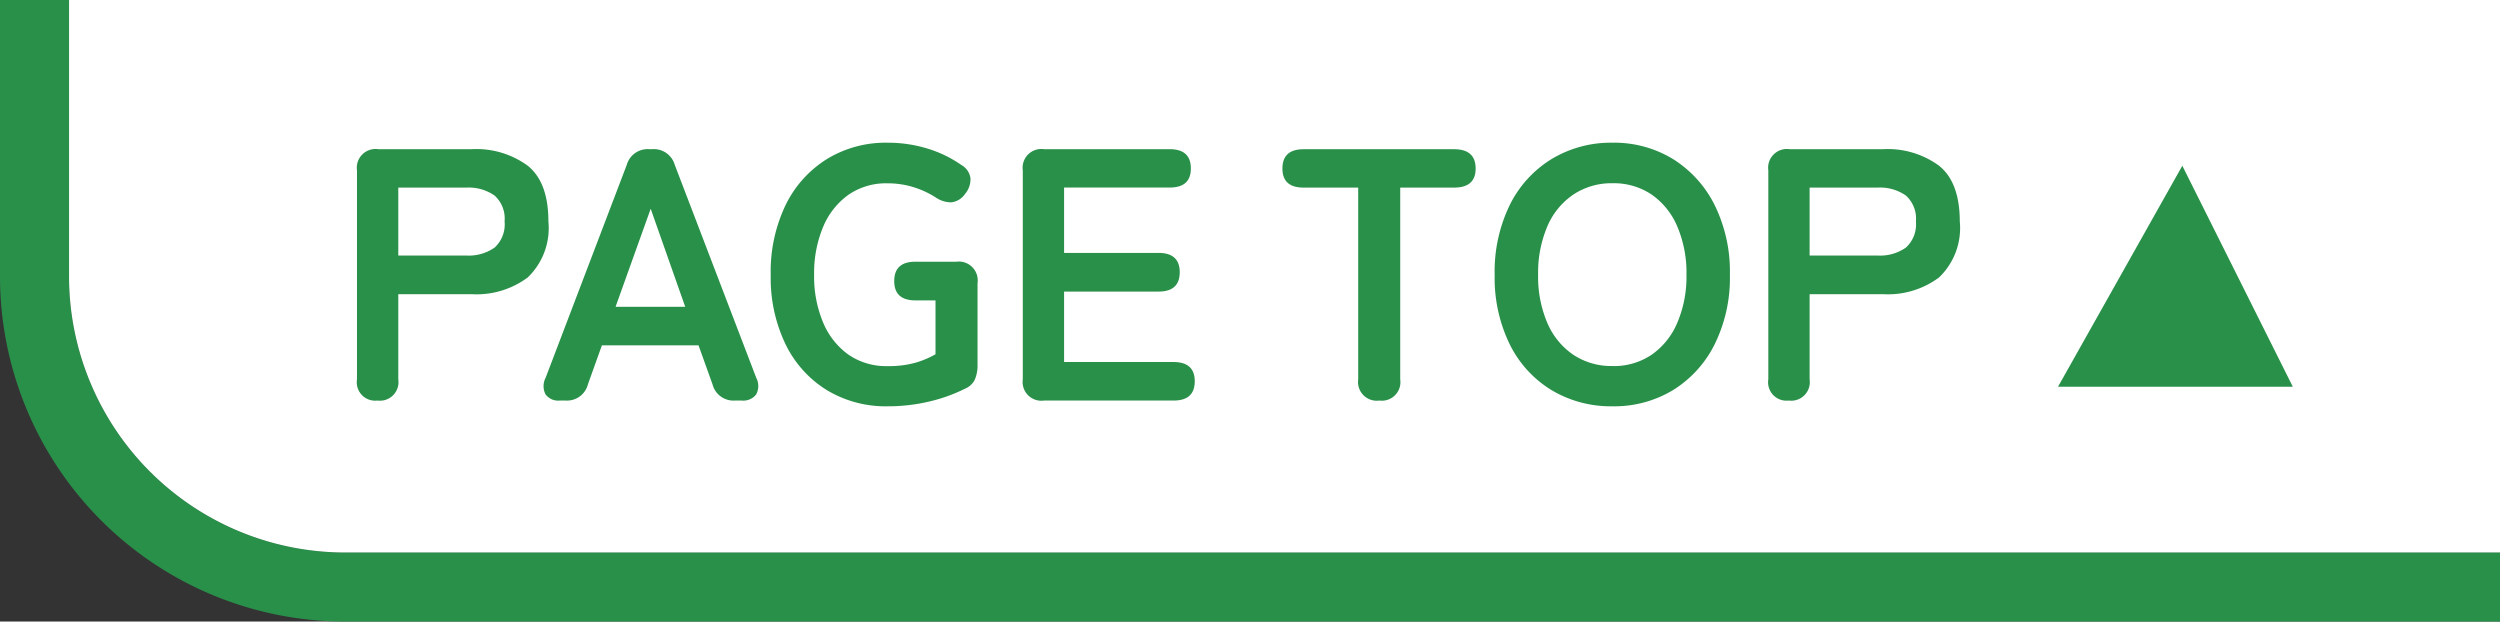
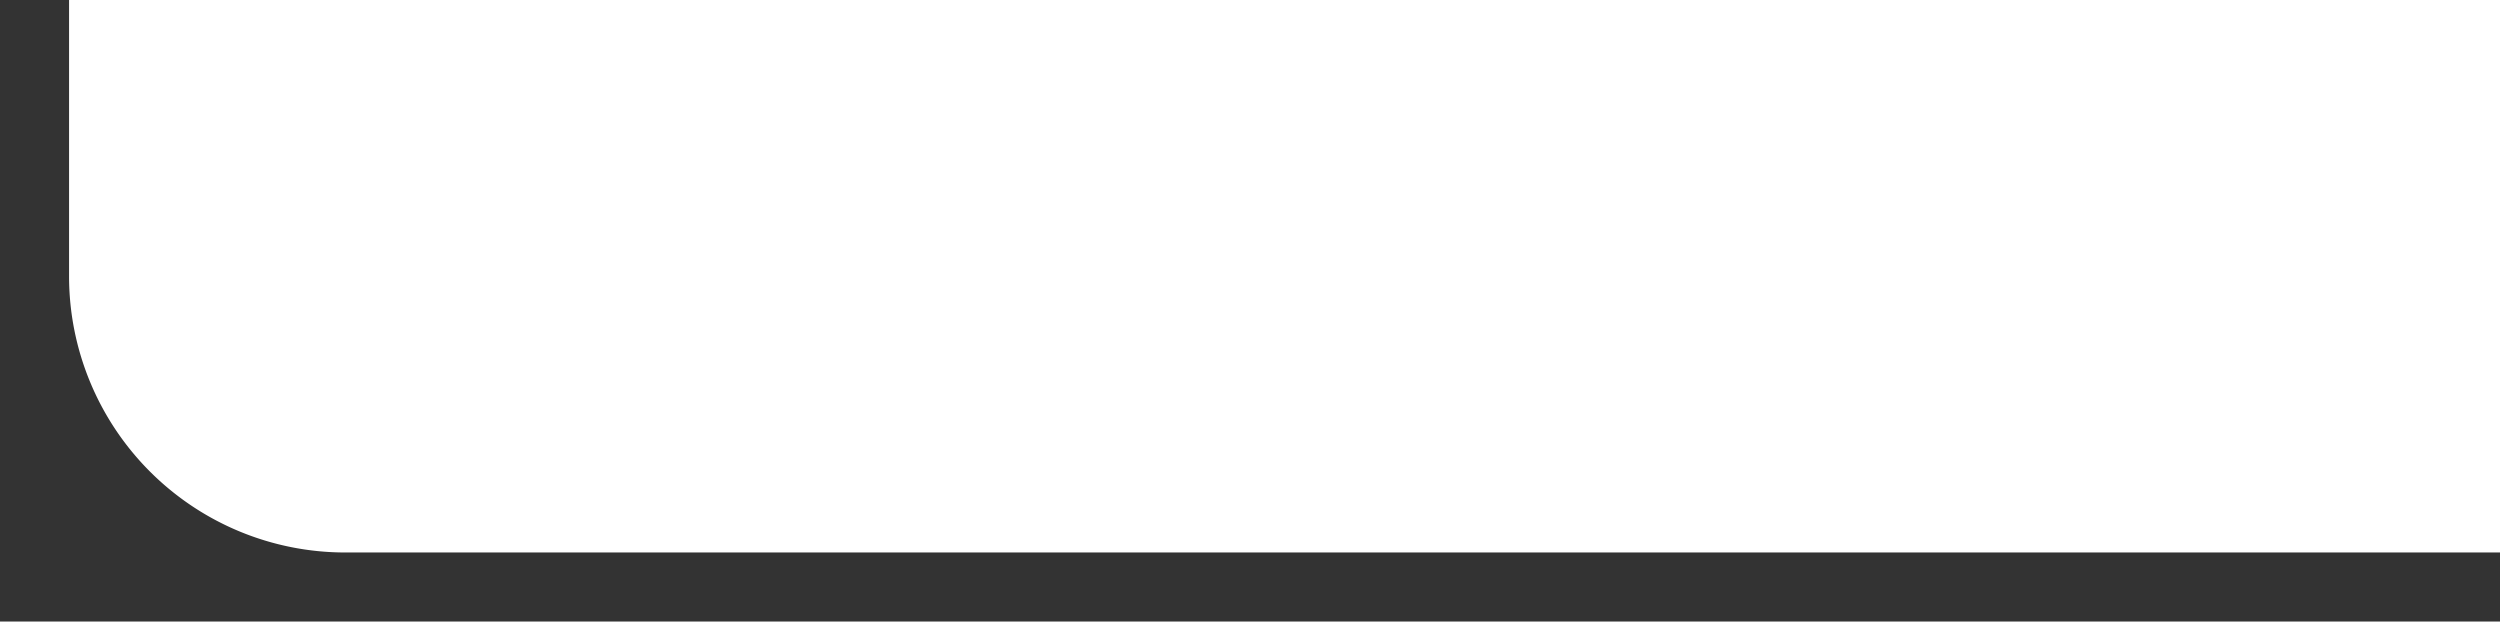
<svg xmlns="http://www.w3.org/2000/svg" width="181" height="45" viewBox="0 0 181 45">
  <rect x="0" y="0" width="181" height="45" fill="#333333" stroke="none" />
  <defs>
    <clipPath id="clip-path">
-       <rect id="長方形_9736" data-name="長方形 9736" width="181" height="45" transform="translate(569 90)" fill="#fff" />
-     </clipPath>
+       </clipPath>
  </defs>
  <g id="グループ_9607" data-name="グループ 9607" transform="translate(-569 -90)">
    <g id="マスクグループ_2" data-name="マスクグループ 2" clip-path="url(#clip-path)">
      <g id="長方形_9737" data-name="長方形 9737" transform="translate(574 90)" fill="#299049" stroke="#29904a" stroke-width="5">
        <path d="M0,0H176a0,0,0,0,1,0,0V40a0,0,0,0,1,0,0H20A20,20,0,0,1,0,20V0A0,0,0,0,1,0,0Z" stroke="none" />
-         <path d="M-2.5-2.5h181a0,0,0,0,1,0,0v45a0,0,0,0,1,0,0H20A22.5,22.5,0,0,1-2.5,20V-2.5A0,0,0,0,1-2.5-2.5Z" fill="none" />
      </g>
    </g>
    <path id="長方形_9735" data-name="長方形 9735" d="M0,0H176a0,0,0,0,1,0,0V40a0,0,0,0,1,0,0H20A20,20,0,0,1,0,20V0A0,0,0,0,1,0,0Z" transform="translate(574 90)" fill="#fff" />
-     <path id="パス_57273" data-name="パス 57273" d="M3.328,0A1.333,1.333,0,0,1,1.846-1.534V-16.666A1.356,1.356,0,0,1,3.38-18.2h6.786A6.293,6.293,0,0,1,14.209-17q1.495,1.2,1.495,4.03a4.954,4.954,0,0,1-1.495,4.056A6.2,6.2,0,0,1,10.166-7.7H4.836v6.162A1.345,1.345,0,0,1,3.328,0ZM4.836-10.5H9.75a3.254,3.254,0,0,0,2.054-.572,2.271,2.271,0,0,0,.728-1.9,2.238,2.238,0,0,0-.728-1.872,3.254,3.254,0,0,0-2.054-.572H4.836ZM16.536,0A1.144,1.144,0,0,1,15.5-.442a1.3,1.3,0,0,1,0-1.2l5.876-15.418A1.575,1.575,0,0,1,23.01-18.2h.208a1.575,1.575,0,0,1,1.638,1.144l5.9,15.418a1.272,1.272,0,0,1-.013,1.2A1.179,1.179,0,0,1,29.692,0H29.2a1.561,1.561,0,0,1-1.612-1.17L26.572-4H19.578L18.564-1.17A1.561,1.561,0,0,1,16.952,0Zm4.03-6.786H25.61l-2.5-7.1ZM40.248.416a8.22,8.22,0,0,1-4.381-1.17,8,8,0,0,1-2.99-3.315A11.063,11.063,0,0,1,31.8-9.1a11.125,11.125,0,0,1,1.079-5.057,8.087,8.087,0,0,1,2.99-3.328,8.151,8.151,0,0,1,4.381-1.183,9.741,9.741,0,0,1,2.912.429A8.652,8.652,0,0,1,45.6-17.056a1.294,1.294,0,0,1,.663.975,1.655,1.655,0,0,1-.4,1.131,1.4,1.4,0,0,1-.988.6,2,2,0,0,1-1.144-.364,6.523,6.523,0,0,0-1.612-.741,6.309,6.309,0,0,0-1.872-.273,4.778,4.778,0,0,0-2.821.832,5.391,5.391,0,0,0-1.833,2.327,8.642,8.642,0,0,0-.65,3.471,8.571,8.571,0,0,0,.65,3.445,5.391,5.391,0,0,0,1.833,2.327,4.778,4.778,0,0,0,2.821.832,7.176,7.176,0,0,0,2.041-.247,6.692,6.692,0,0,0,1.443-.611v-3.9H42.276q-1.534,0-1.534-1.4t1.534-1.4H45.24A1.367,1.367,0,0,1,46.774-8.5v5.9a2.611,2.611,0,0,1-.195,1.079,1.348,1.348,0,0,1-.715.663A11.667,11.667,0,0,1,43.3.065,12.889,12.889,0,0,1,40.248.416ZM51.584,0A1.356,1.356,0,0,1,50.05-1.534V-16.666A1.356,1.356,0,0,1,51.584-18.2h9.1q1.534,0,1.534,1.4,0,1.378-1.534,1.378H53.04v4.732h6.838q1.534,0,1.534,1.4t-1.534,1.4H53.04v5.1h7.93Q62.5-2.782,62.5-1.4,62.5,0,60.97,0ZM75.868,0a1.356,1.356,0,0,1-1.534-1.534V-15.418H70.382q-1.534,0-1.534-1.378,0-1.4,1.534-1.4H81.276q1.56,0,1.56,1.4,0,1.378-1.56,1.378h-3.9V-1.534A1.345,1.345,0,0,1,75.868,0ZM92.742.416a8.355,8.355,0,0,1-4.407-1.17,8.026,8.026,0,0,1-3.029-3.315A10.953,10.953,0,0,1,84.214-9.1a11.014,11.014,0,0,1,1.092-5.057,8.114,8.114,0,0,1,3.029-3.328,8.285,8.285,0,0,1,4.407-1.183,8.151,8.151,0,0,1,4.381,1.183,8.265,8.265,0,0,1,3.016,3.328A10.905,10.905,0,0,1,101.244-9.1a10.845,10.845,0,0,1-1.105,5.031A8.173,8.173,0,0,1,97.123-.754,8.22,8.22,0,0,1,92.742.416Zm0-2.912a4.893,4.893,0,0,0,2.834-.819,5.351,5.351,0,0,0,1.859-2.314A8.493,8.493,0,0,0,98.1-9.1a8.563,8.563,0,0,0-.663-3.5,5.351,5.351,0,0,0-1.859-2.314,4.893,4.893,0,0,0-2.834-.819,4.97,4.97,0,0,0-2.834.819A5.28,5.28,0,0,0,88.023-12.6a8.563,8.563,0,0,0-.663,3.5,8.493,8.493,0,0,0,.663,3.471,5.28,5.28,0,0,0,1.885,2.314A4.97,4.97,0,0,0,92.742-2.5ZM105.508,0a1.333,1.333,0,0,1-1.482-1.534V-16.666A1.356,1.356,0,0,1,105.56-18.2h6.786a6.293,6.293,0,0,1,4.043,1.2q1.495,1.2,1.5,4.03a4.954,4.954,0,0,1-1.5,4.056A6.2,6.2,0,0,1,112.346-7.7h-5.33v6.162A1.345,1.345,0,0,1,105.508,0Zm1.508-10.5h4.914a3.254,3.254,0,0,0,2.054-.572,2.271,2.271,0,0,0,.728-1.9,2.238,2.238,0,0,0-.728-1.872,3.254,3.254,0,0,0-2.054-.572h-4.914Z" transform="translate(593 119)" fill="#299049" />
-     <path id="tri" d="M-.1,23.055h17l-8-16Z" transform="translate(718.1 94.945)" fill="#299049" />
  </g>
</svg>